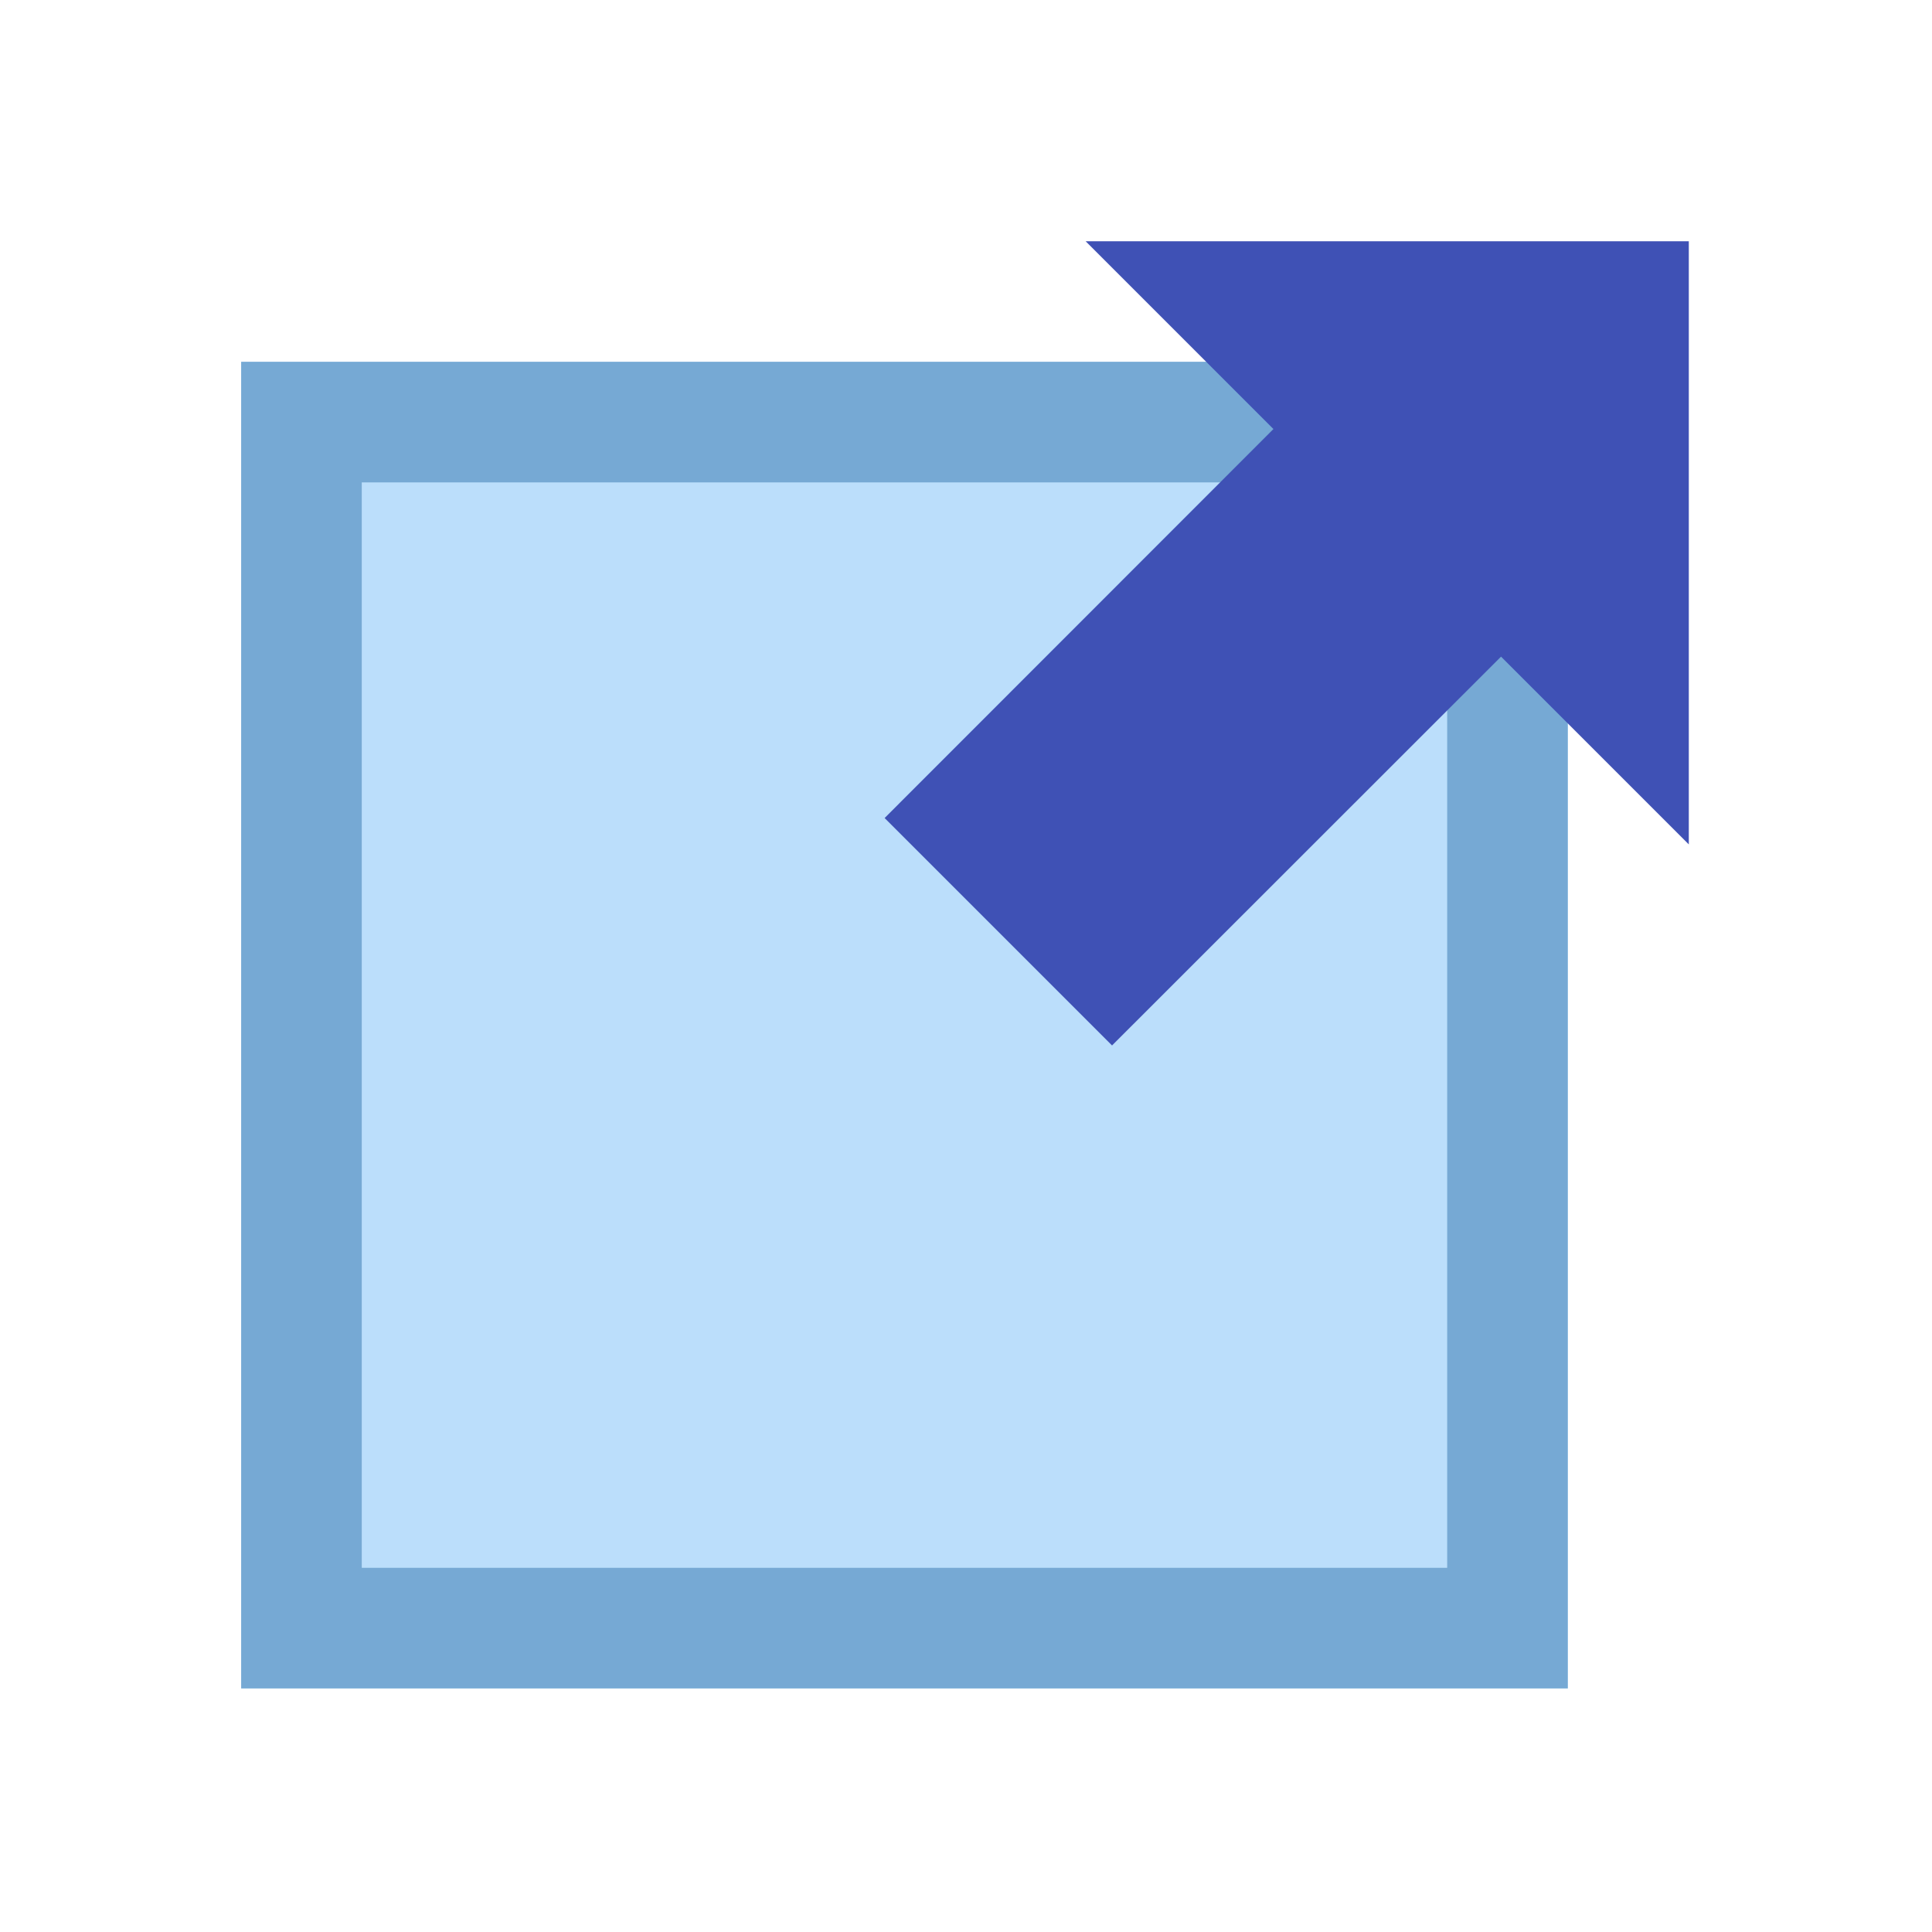
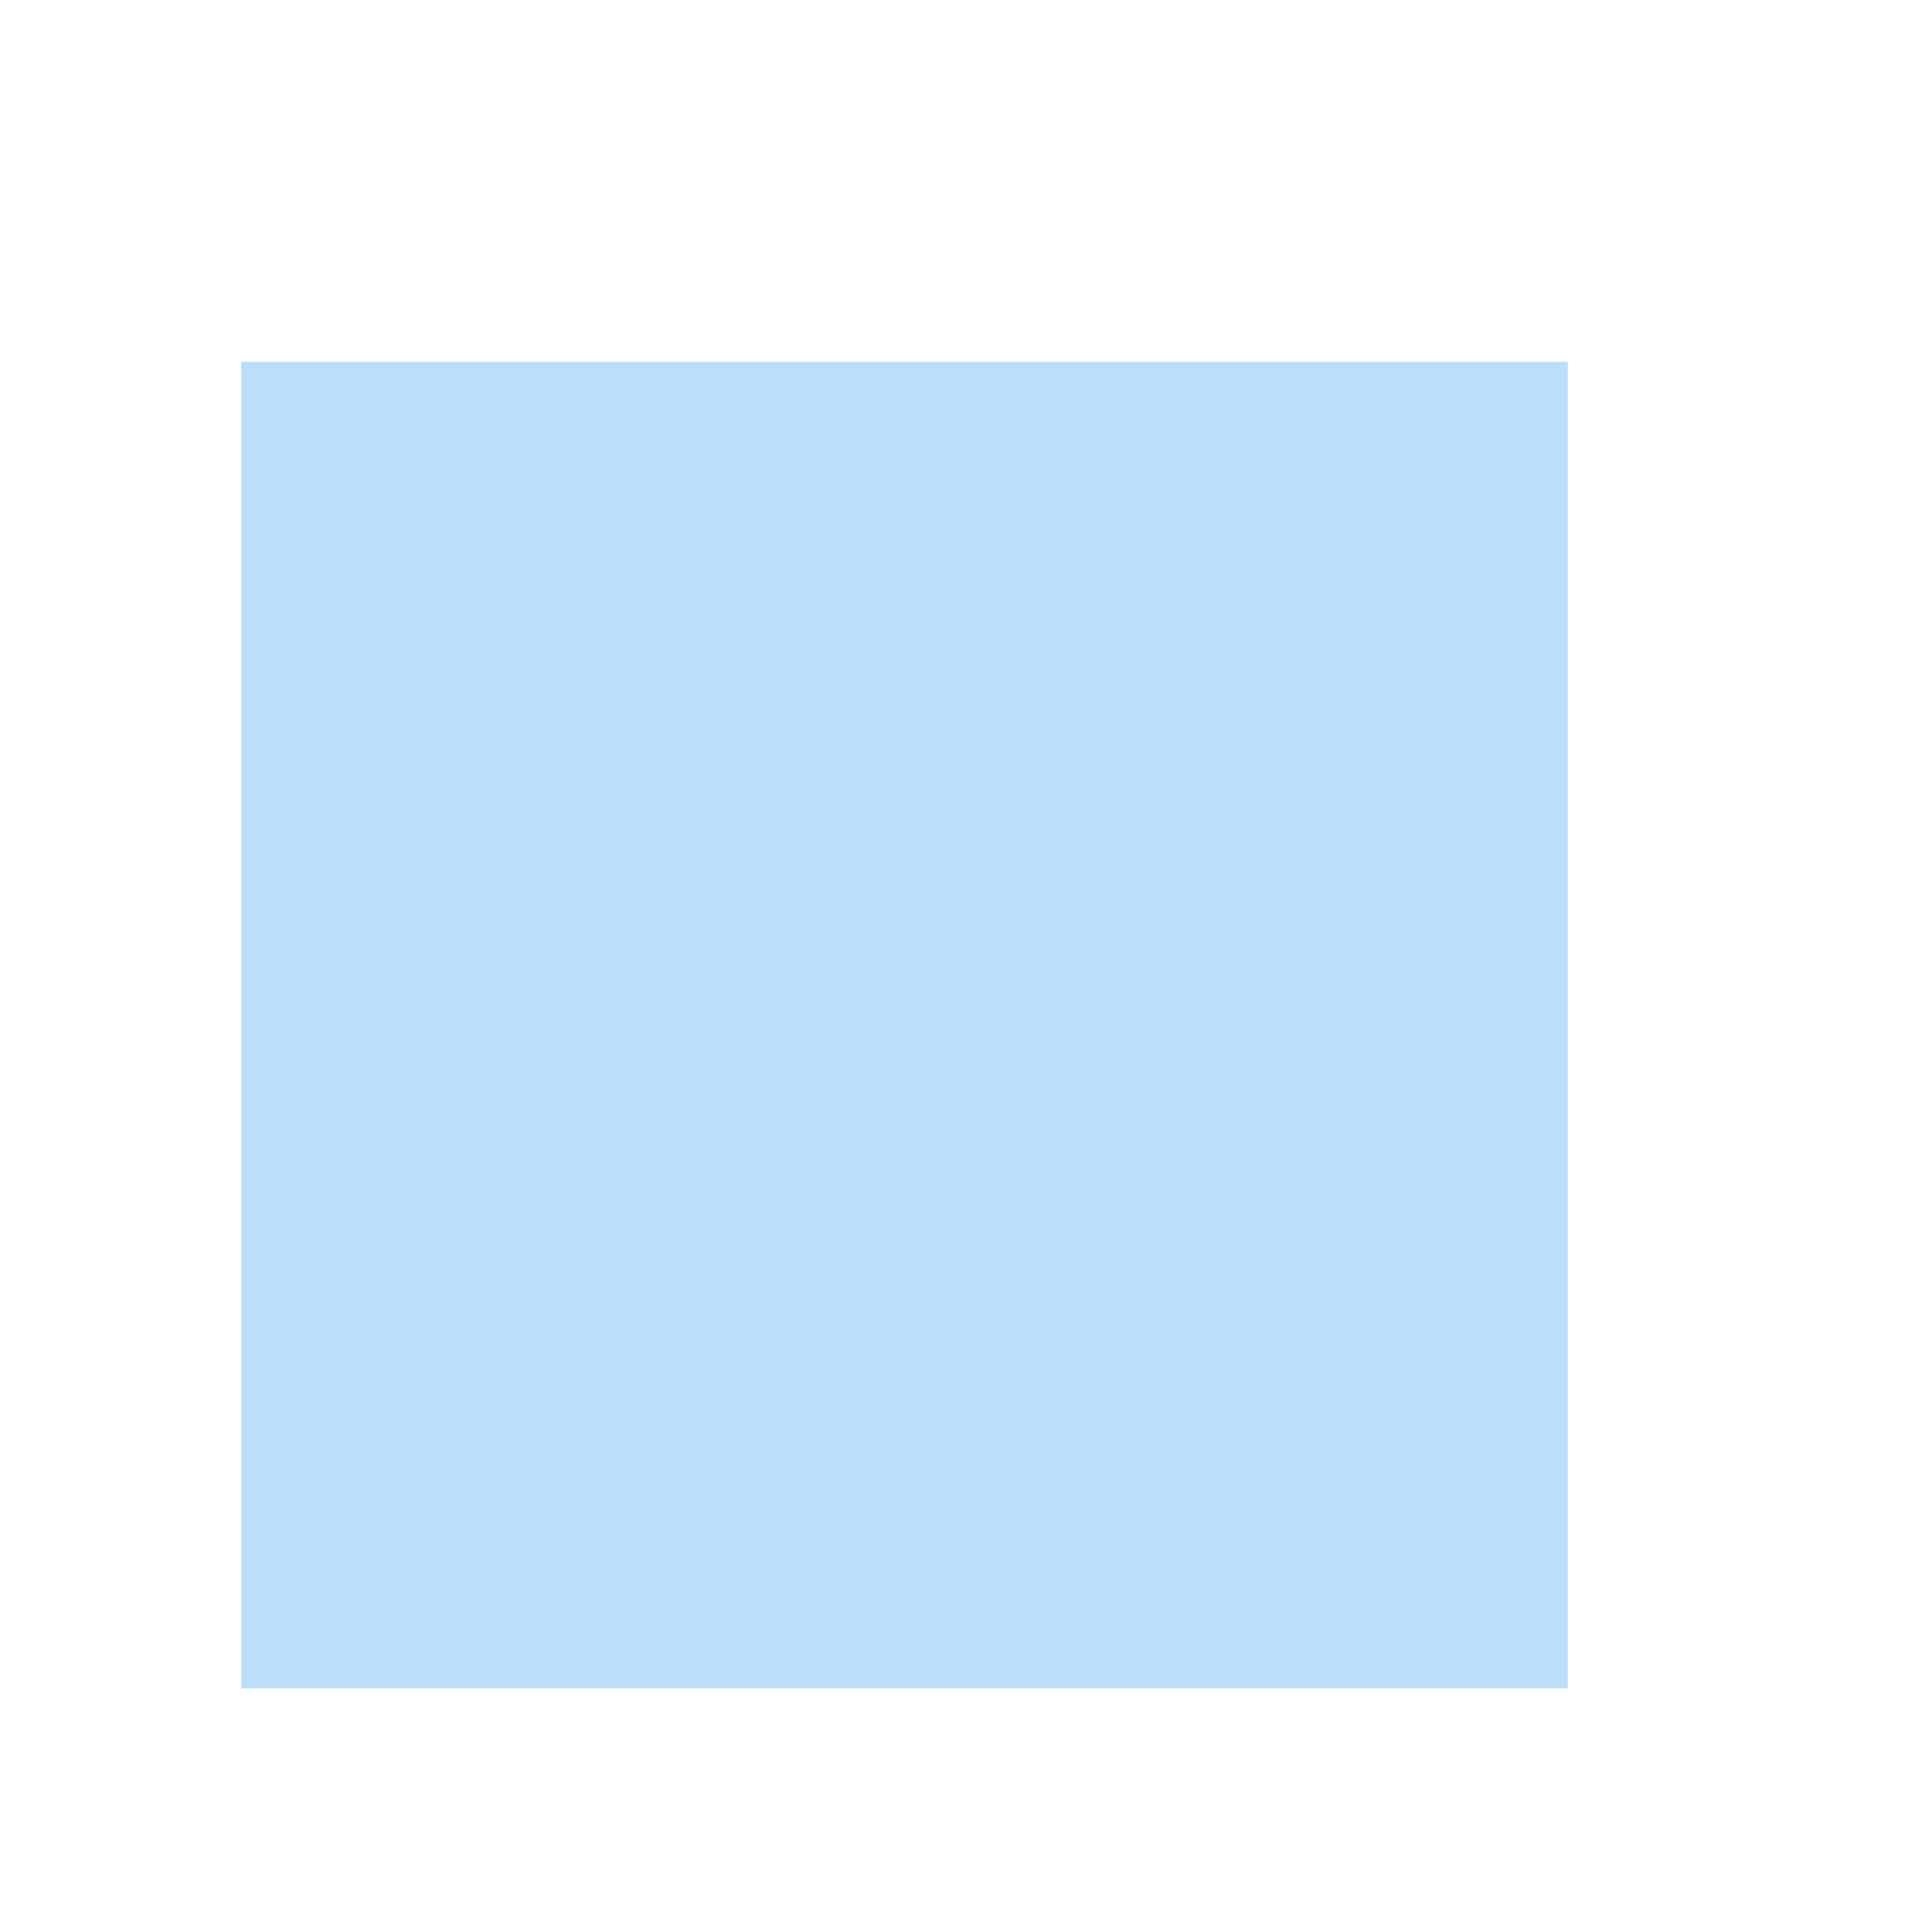
<svg xmlns="http://www.w3.org/2000/svg" width="16" height="16" viewBox="0 0 16 16" version="1.1" xml:space="preserve" style="fill-rule:evenodd;clip-rule:evenodd;stroke-linejoin:round;stroke-miterlimit:2;">
  <g id="surface1" transform="matrix(0.333,0,0,0.333,0,0)">
    <g transform="matrix(1.031,0,0,1.031,-0.188,-1.312)">
      <rect x="6" y="10" width="32" height="32" style="fill:rgb(187,222,251);fill-rule:nonzero;" />
-       <path d="M38,42L6,42L6,10L38,10L38,42ZM8.909,12.909L8.909,39.091L35.091,39.091L35.091,12.909L8.909,12.909Z" style="fill:rgb(118,169,212);" />
    </g>
-     <path d="M42,6L42,21L27,6L42,6Z" style="fill:rgb(63,81,181);fill-rule:nonzero;" />
-     <path d="M32.605,9.734L38.266,15.395L27.656,26L22,20.344L32.605,9.734Z" style="fill:rgb(63,81,181);fill-rule:nonzero;" />
  </g>
</svg>